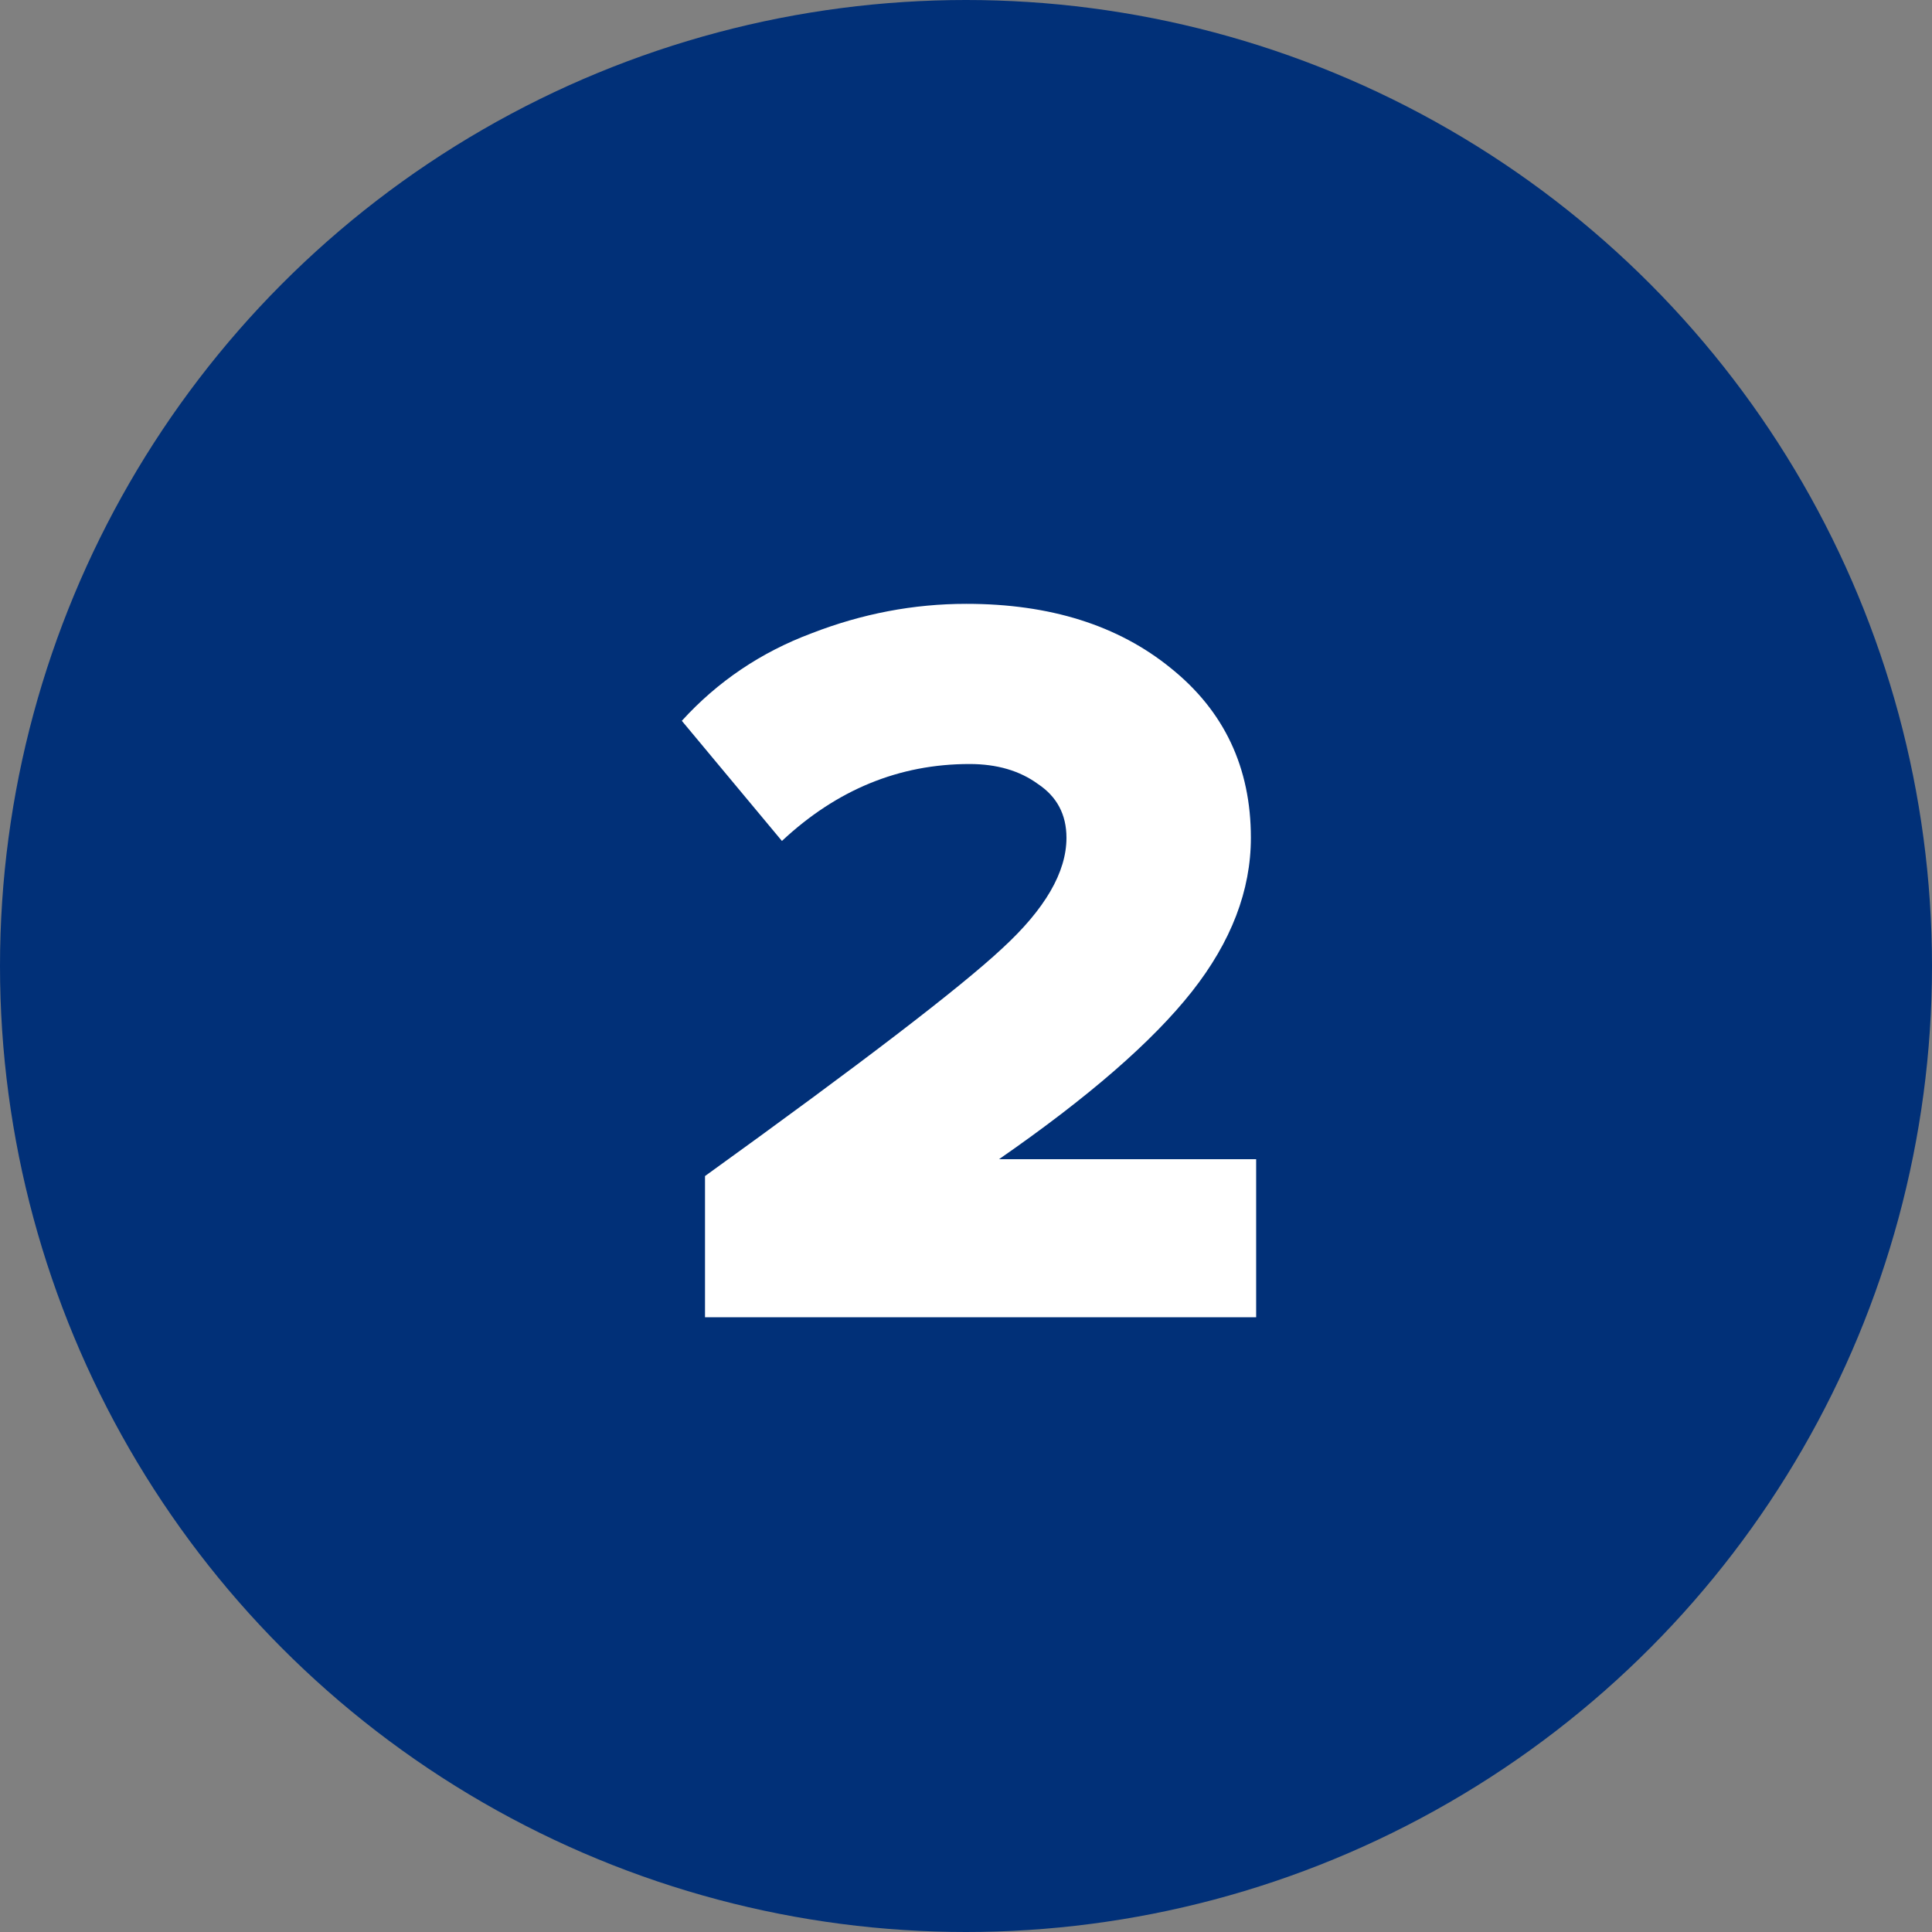
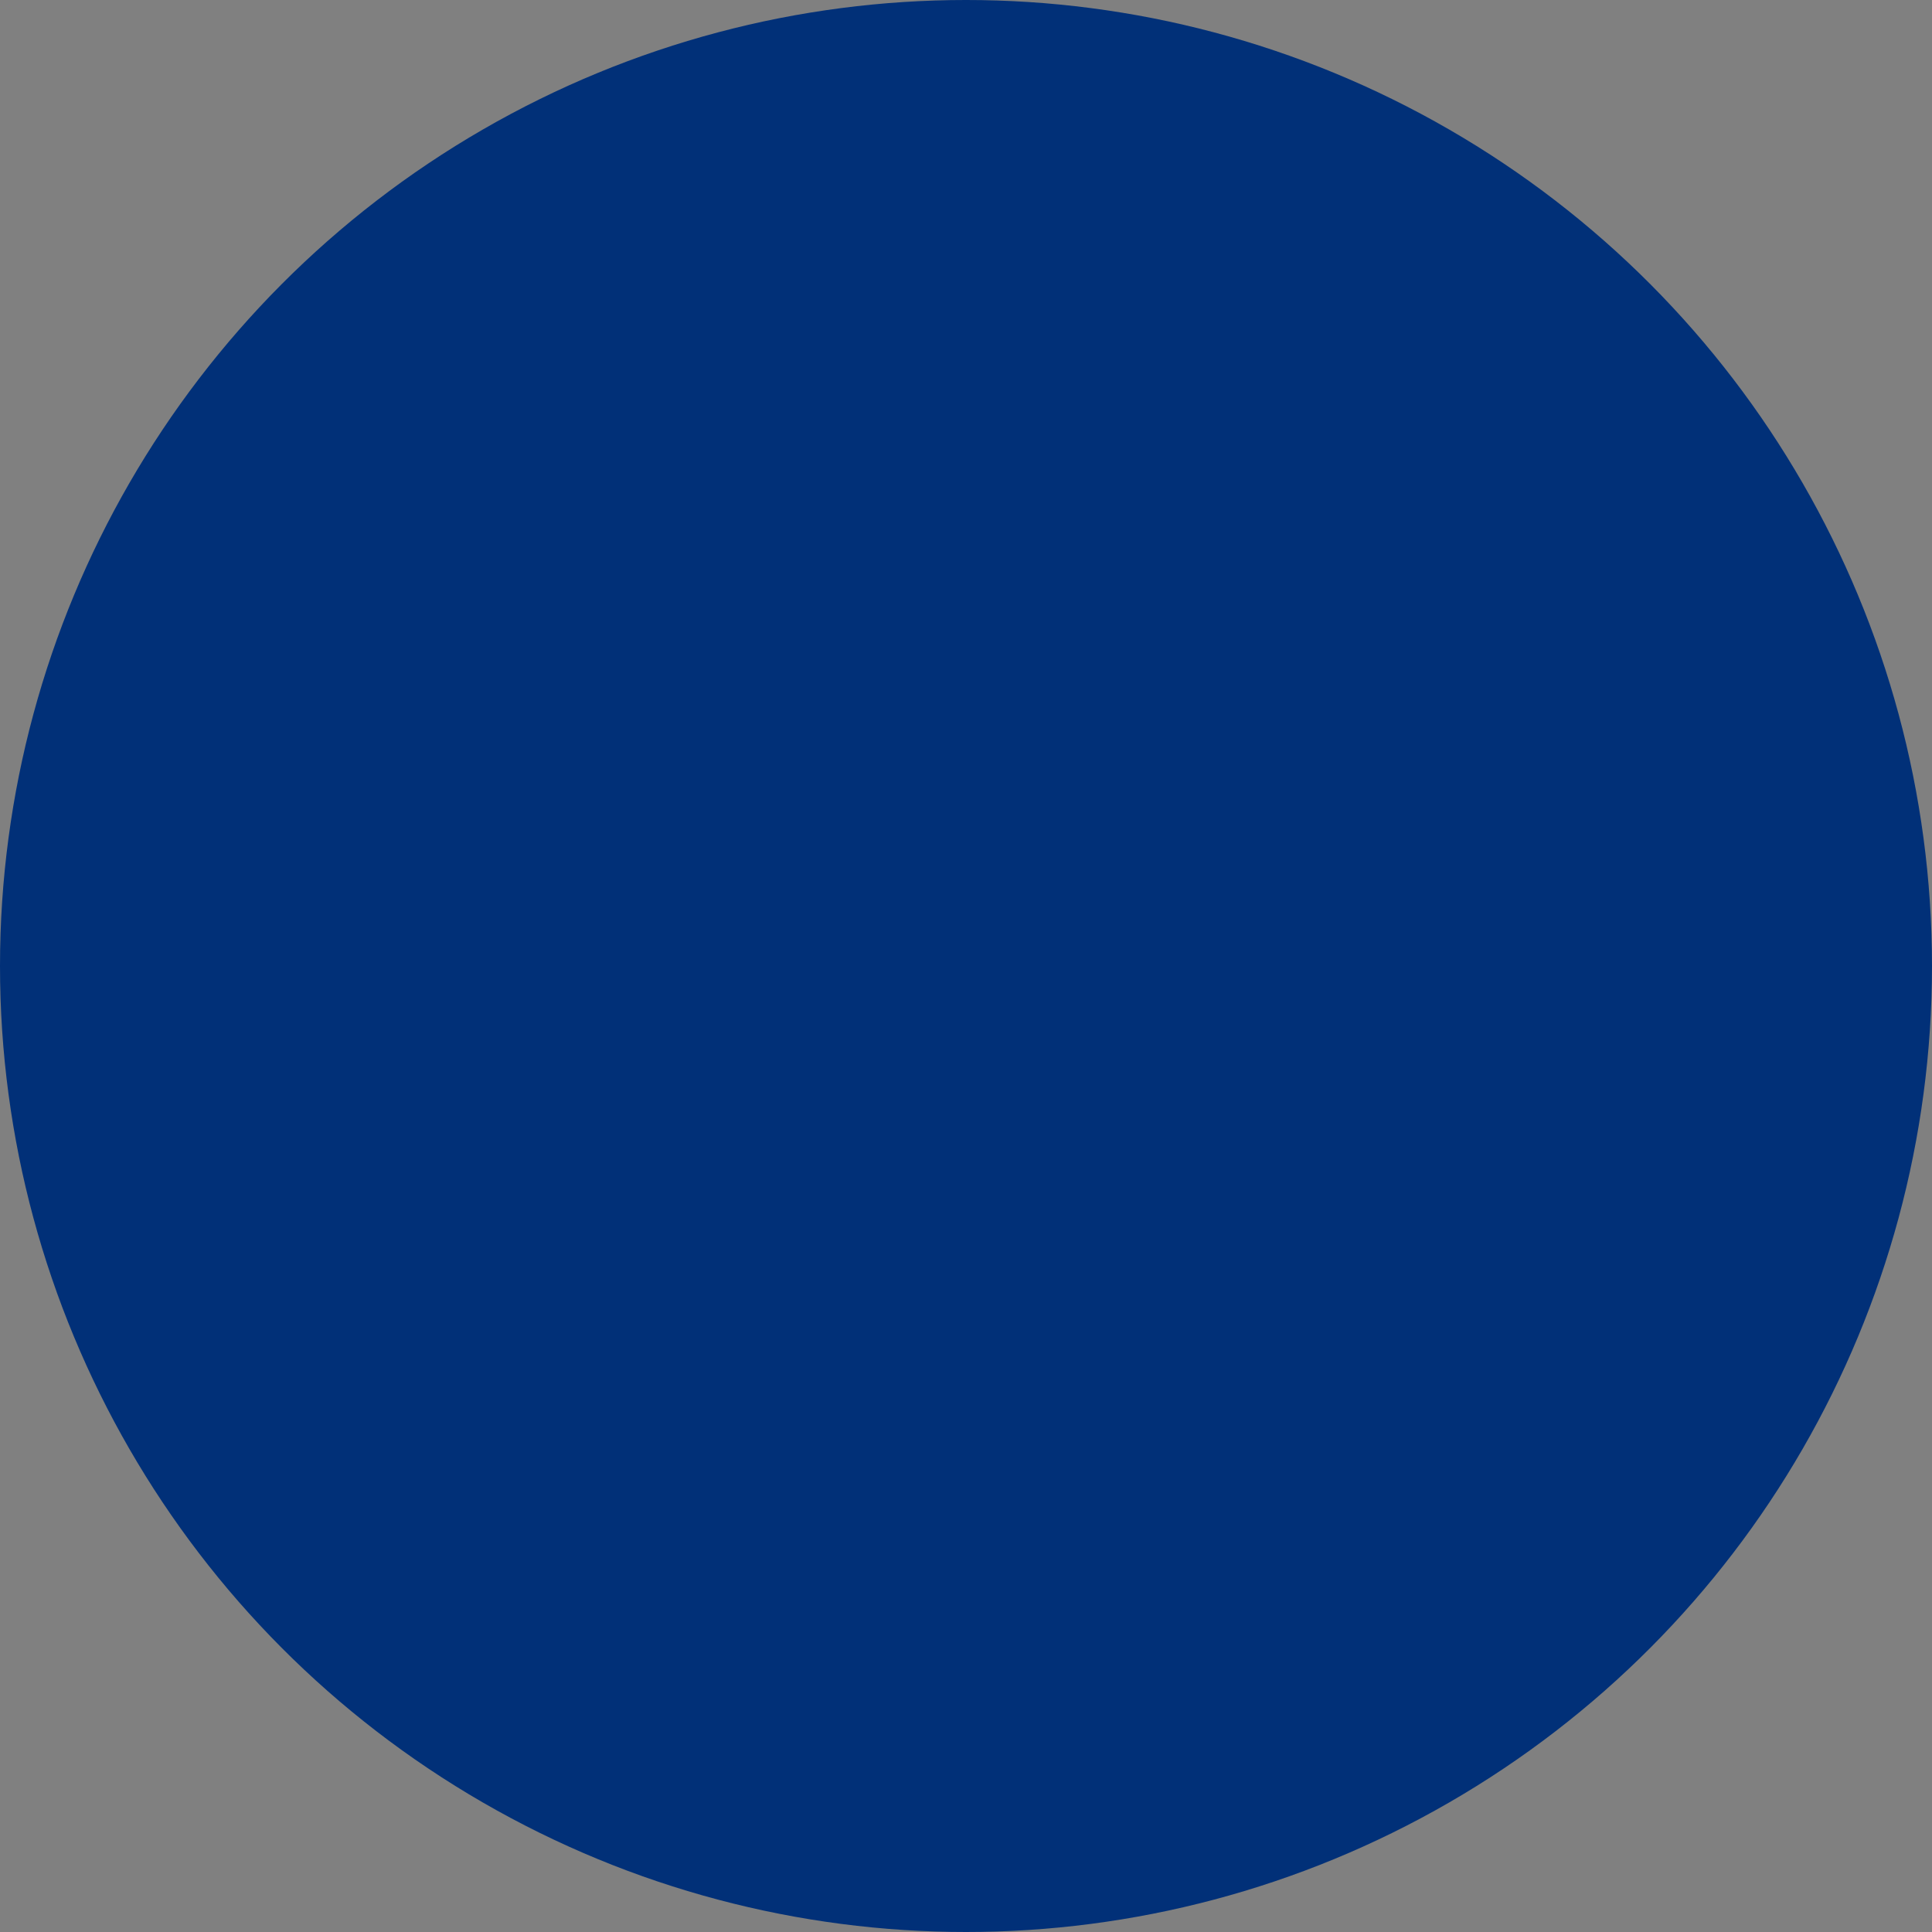
<svg xmlns="http://www.w3.org/2000/svg" width="44" height="44" viewBox="0 0 44 44" fill="none">
  <rect x="0" y="0" width="44" height="44" fill="#808080" stroke="none" />
  <circle cx="22" cy="22" r="22" fill="#013078" />
-   <path d="M28.608 30H16.056V26.784C19.608 24.224 21.864 22.496 22.824 21.6C23.8 20.704 24.288 19.864 24.288 19.08C24.288 18.552 24.072 18.144 23.64 17.856C23.224 17.552 22.704 17.4 22.08 17.4C20.48 17.4 19.056 17.984 17.808 19.152L15.528 16.416C16.344 15.52 17.328 14.856 18.48 14.424C19.632 13.976 20.808 13.752 22.008 13.752C23.912 13.752 25.464 14.24 26.664 15.216C27.88 16.192 28.488 17.48 28.488 19.08C28.488 20.28 28.04 21.448 27.144 22.584C26.248 23.72 24.784 24.992 22.752 26.4H28.608V30Z" fill="white" />
</svg>